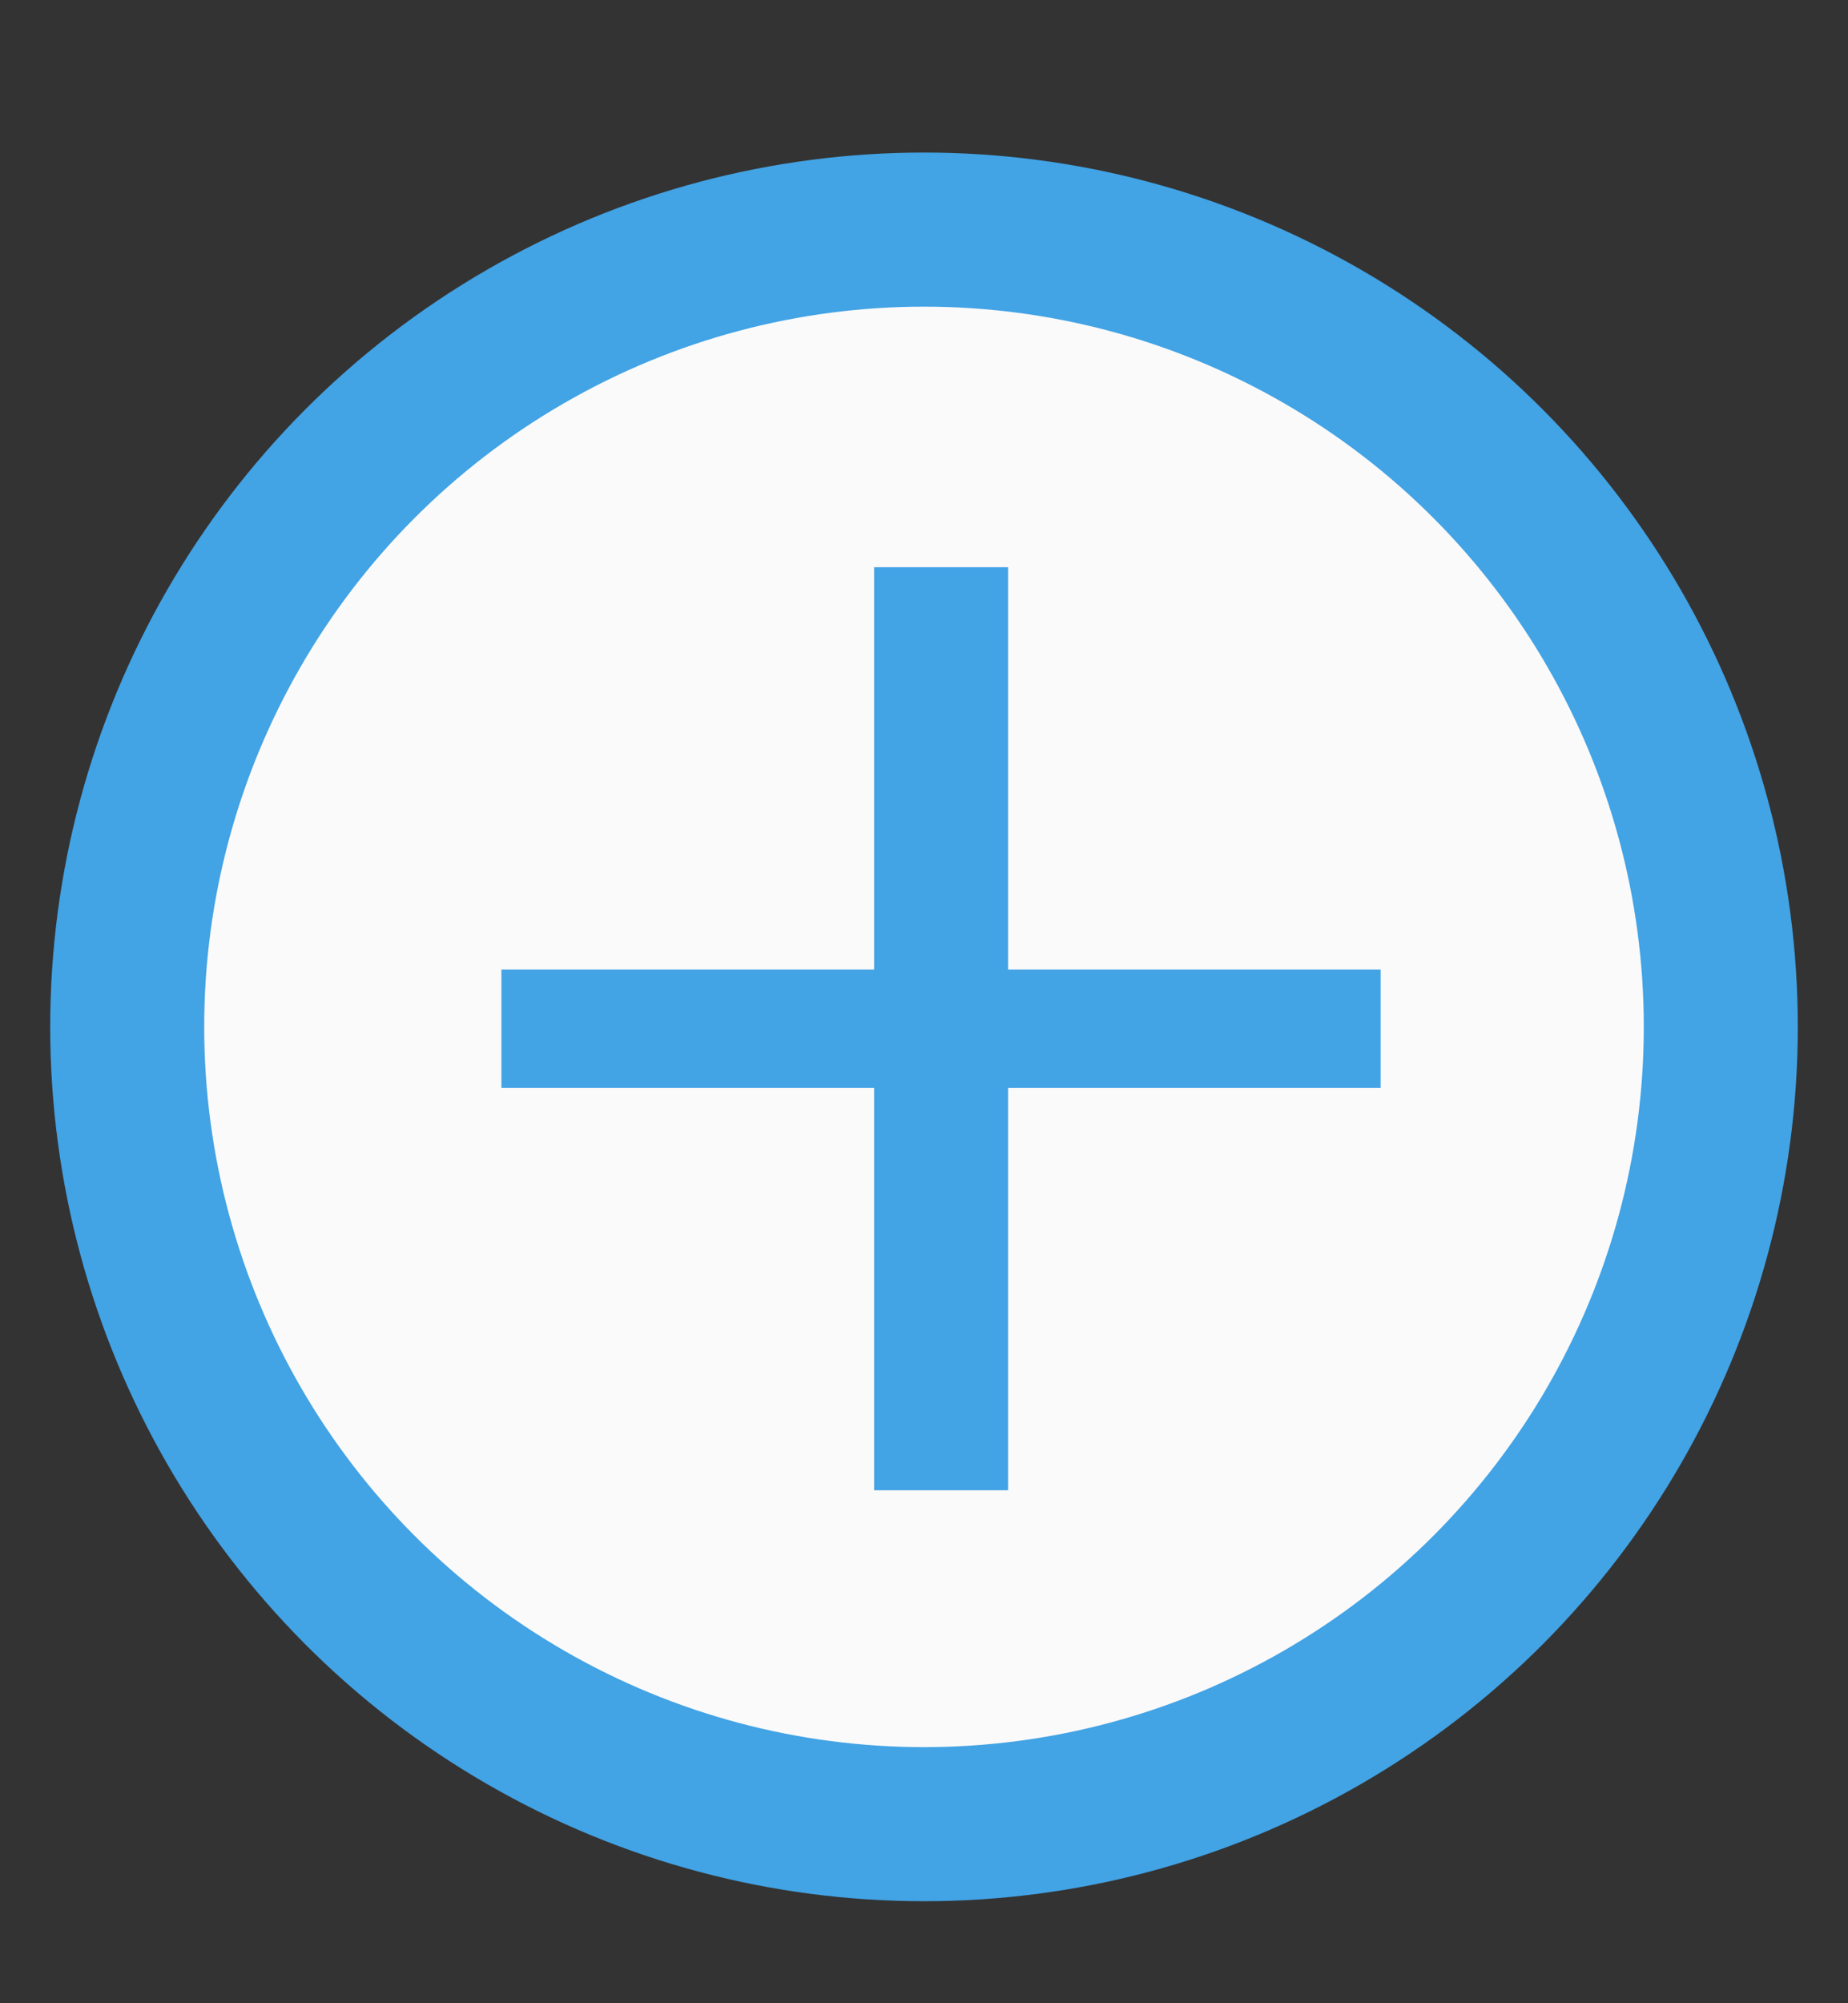
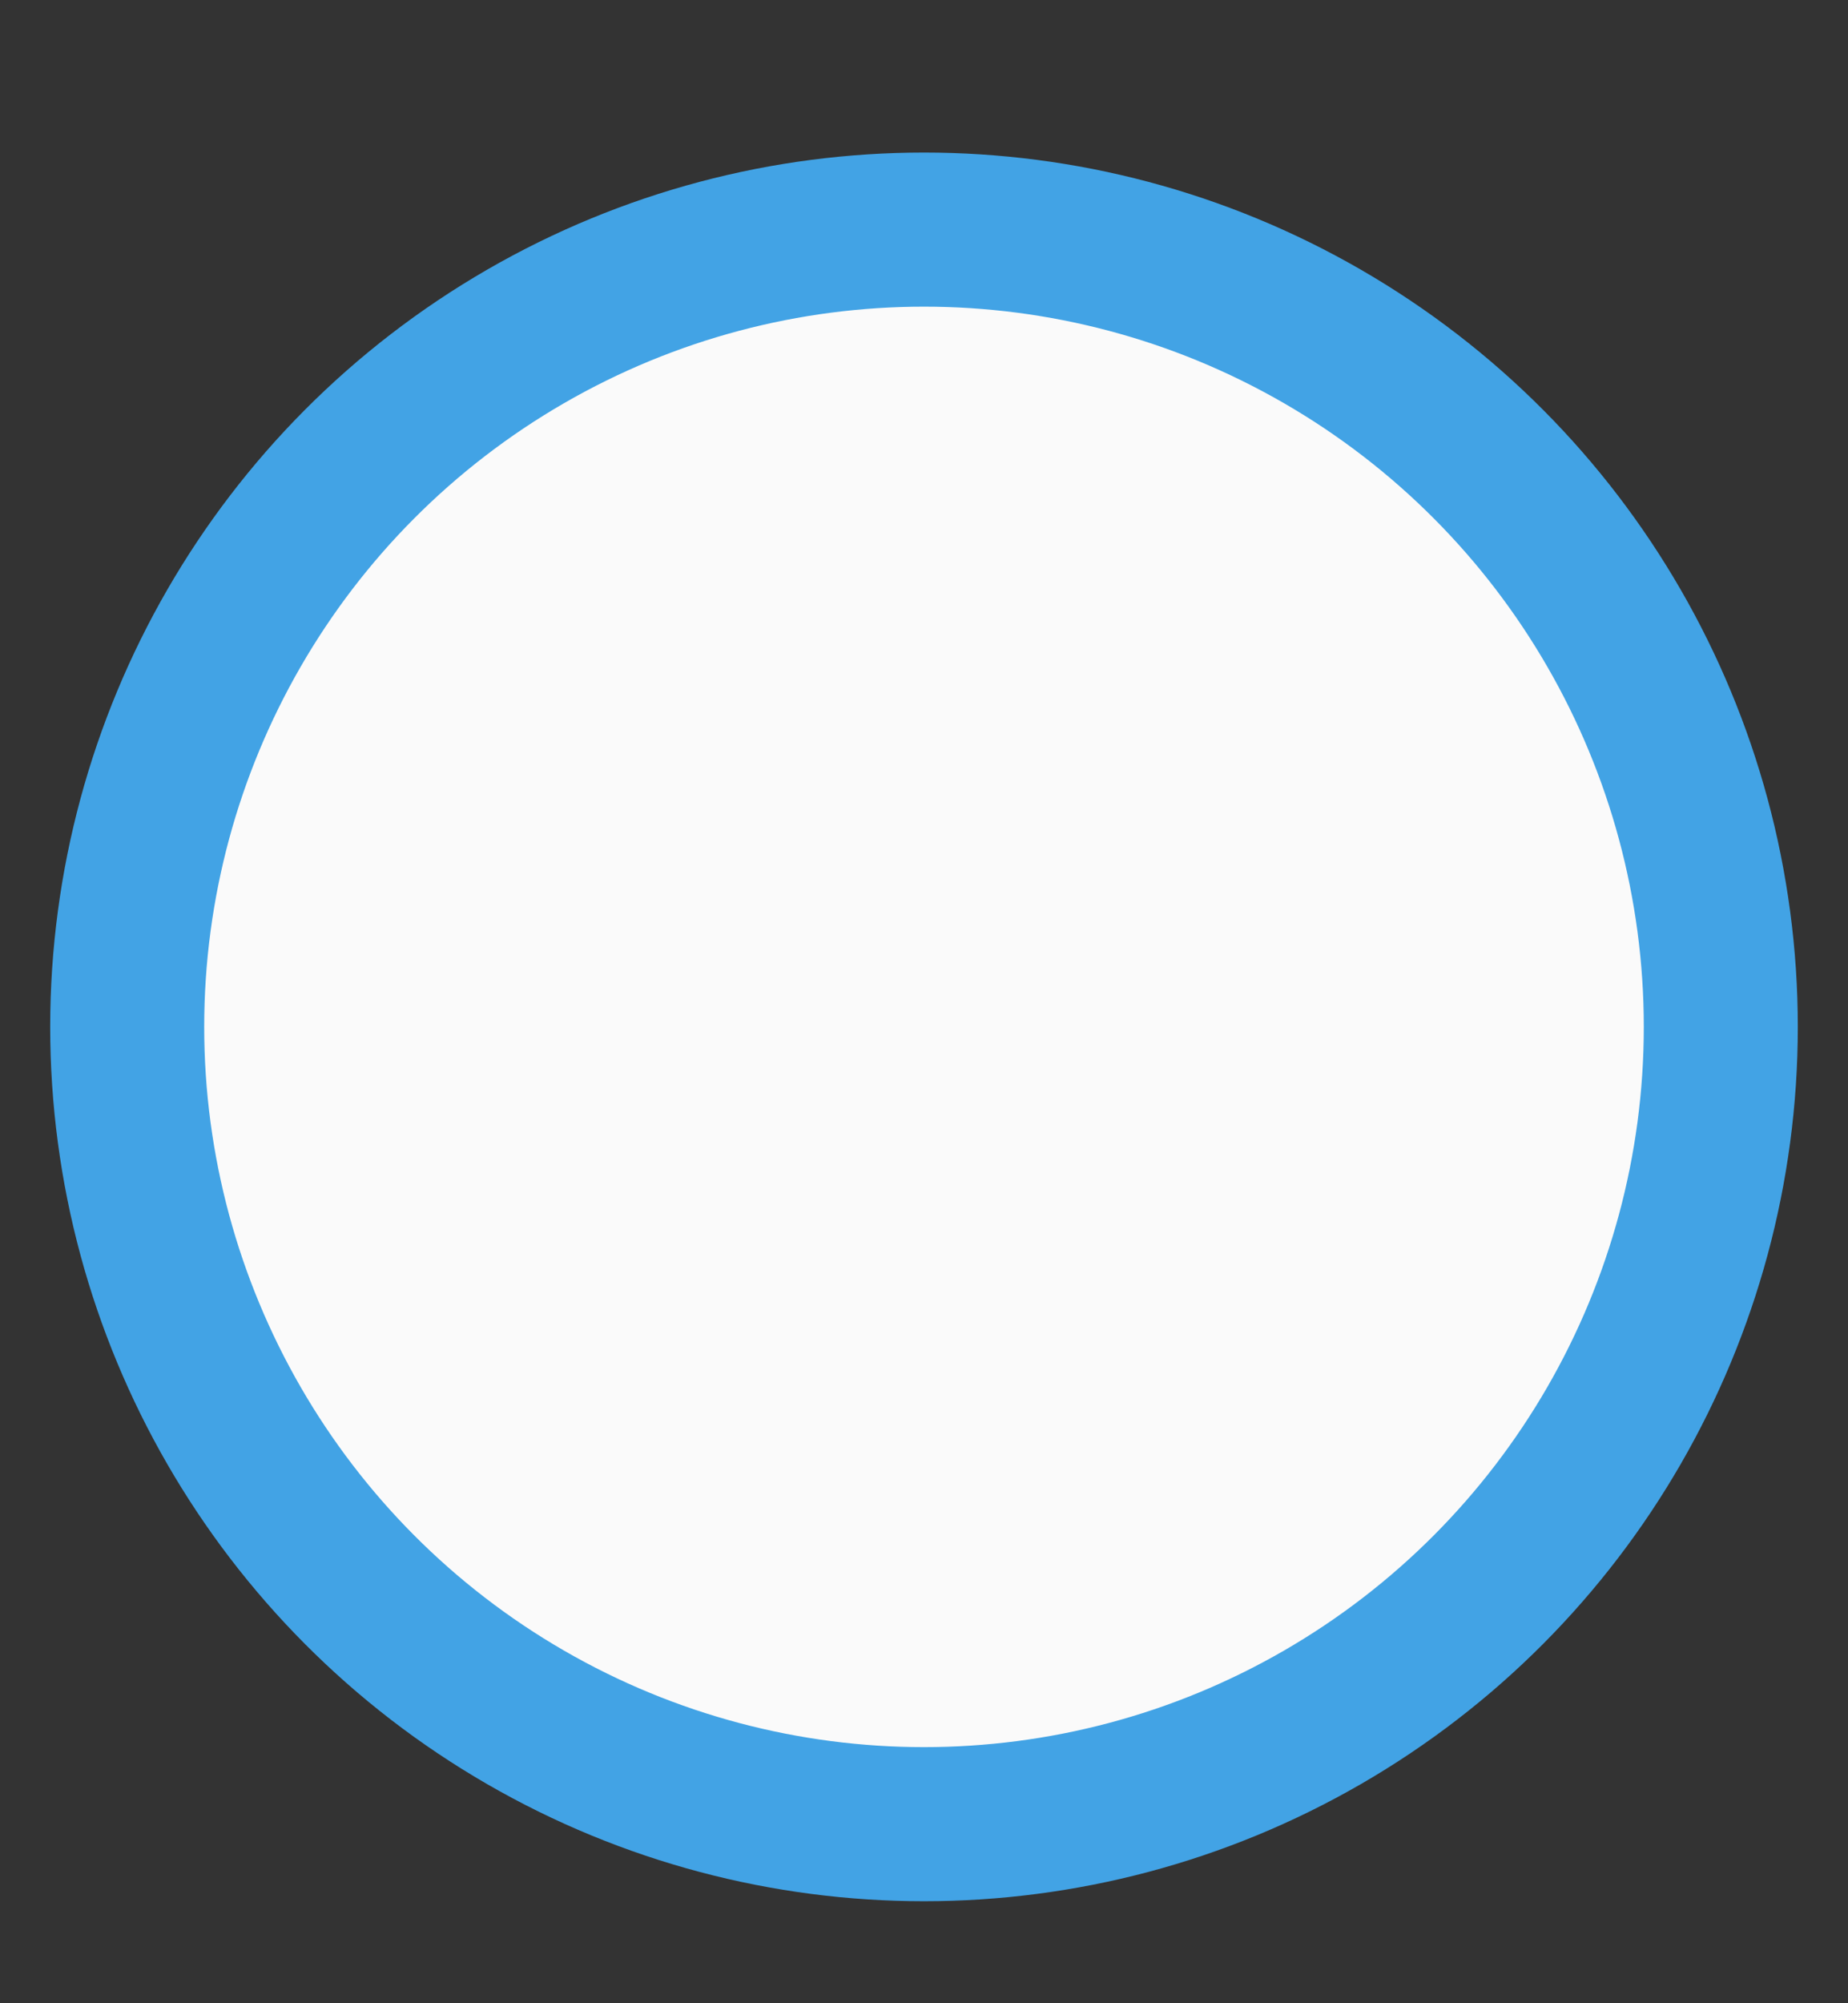
<svg xmlns="http://www.w3.org/2000/svg" width="12" height="13" viewBox="0 0 12 13" fill="none">
  <rect x="0" y="0" width="12" height="13" fill="#333333" stroke="none" />
  <circle cx="6" cy="6.664" r="5.174" fill="#FAFAFA" stroke="#42A3E5" />
-   <path d="M5.676 9.671H6.546V7.06H8.965V6.292H6.546V3.681H5.676V6.292H3.256V7.06H5.676V9.671Z" fill="#42A3E5" />
</svg>